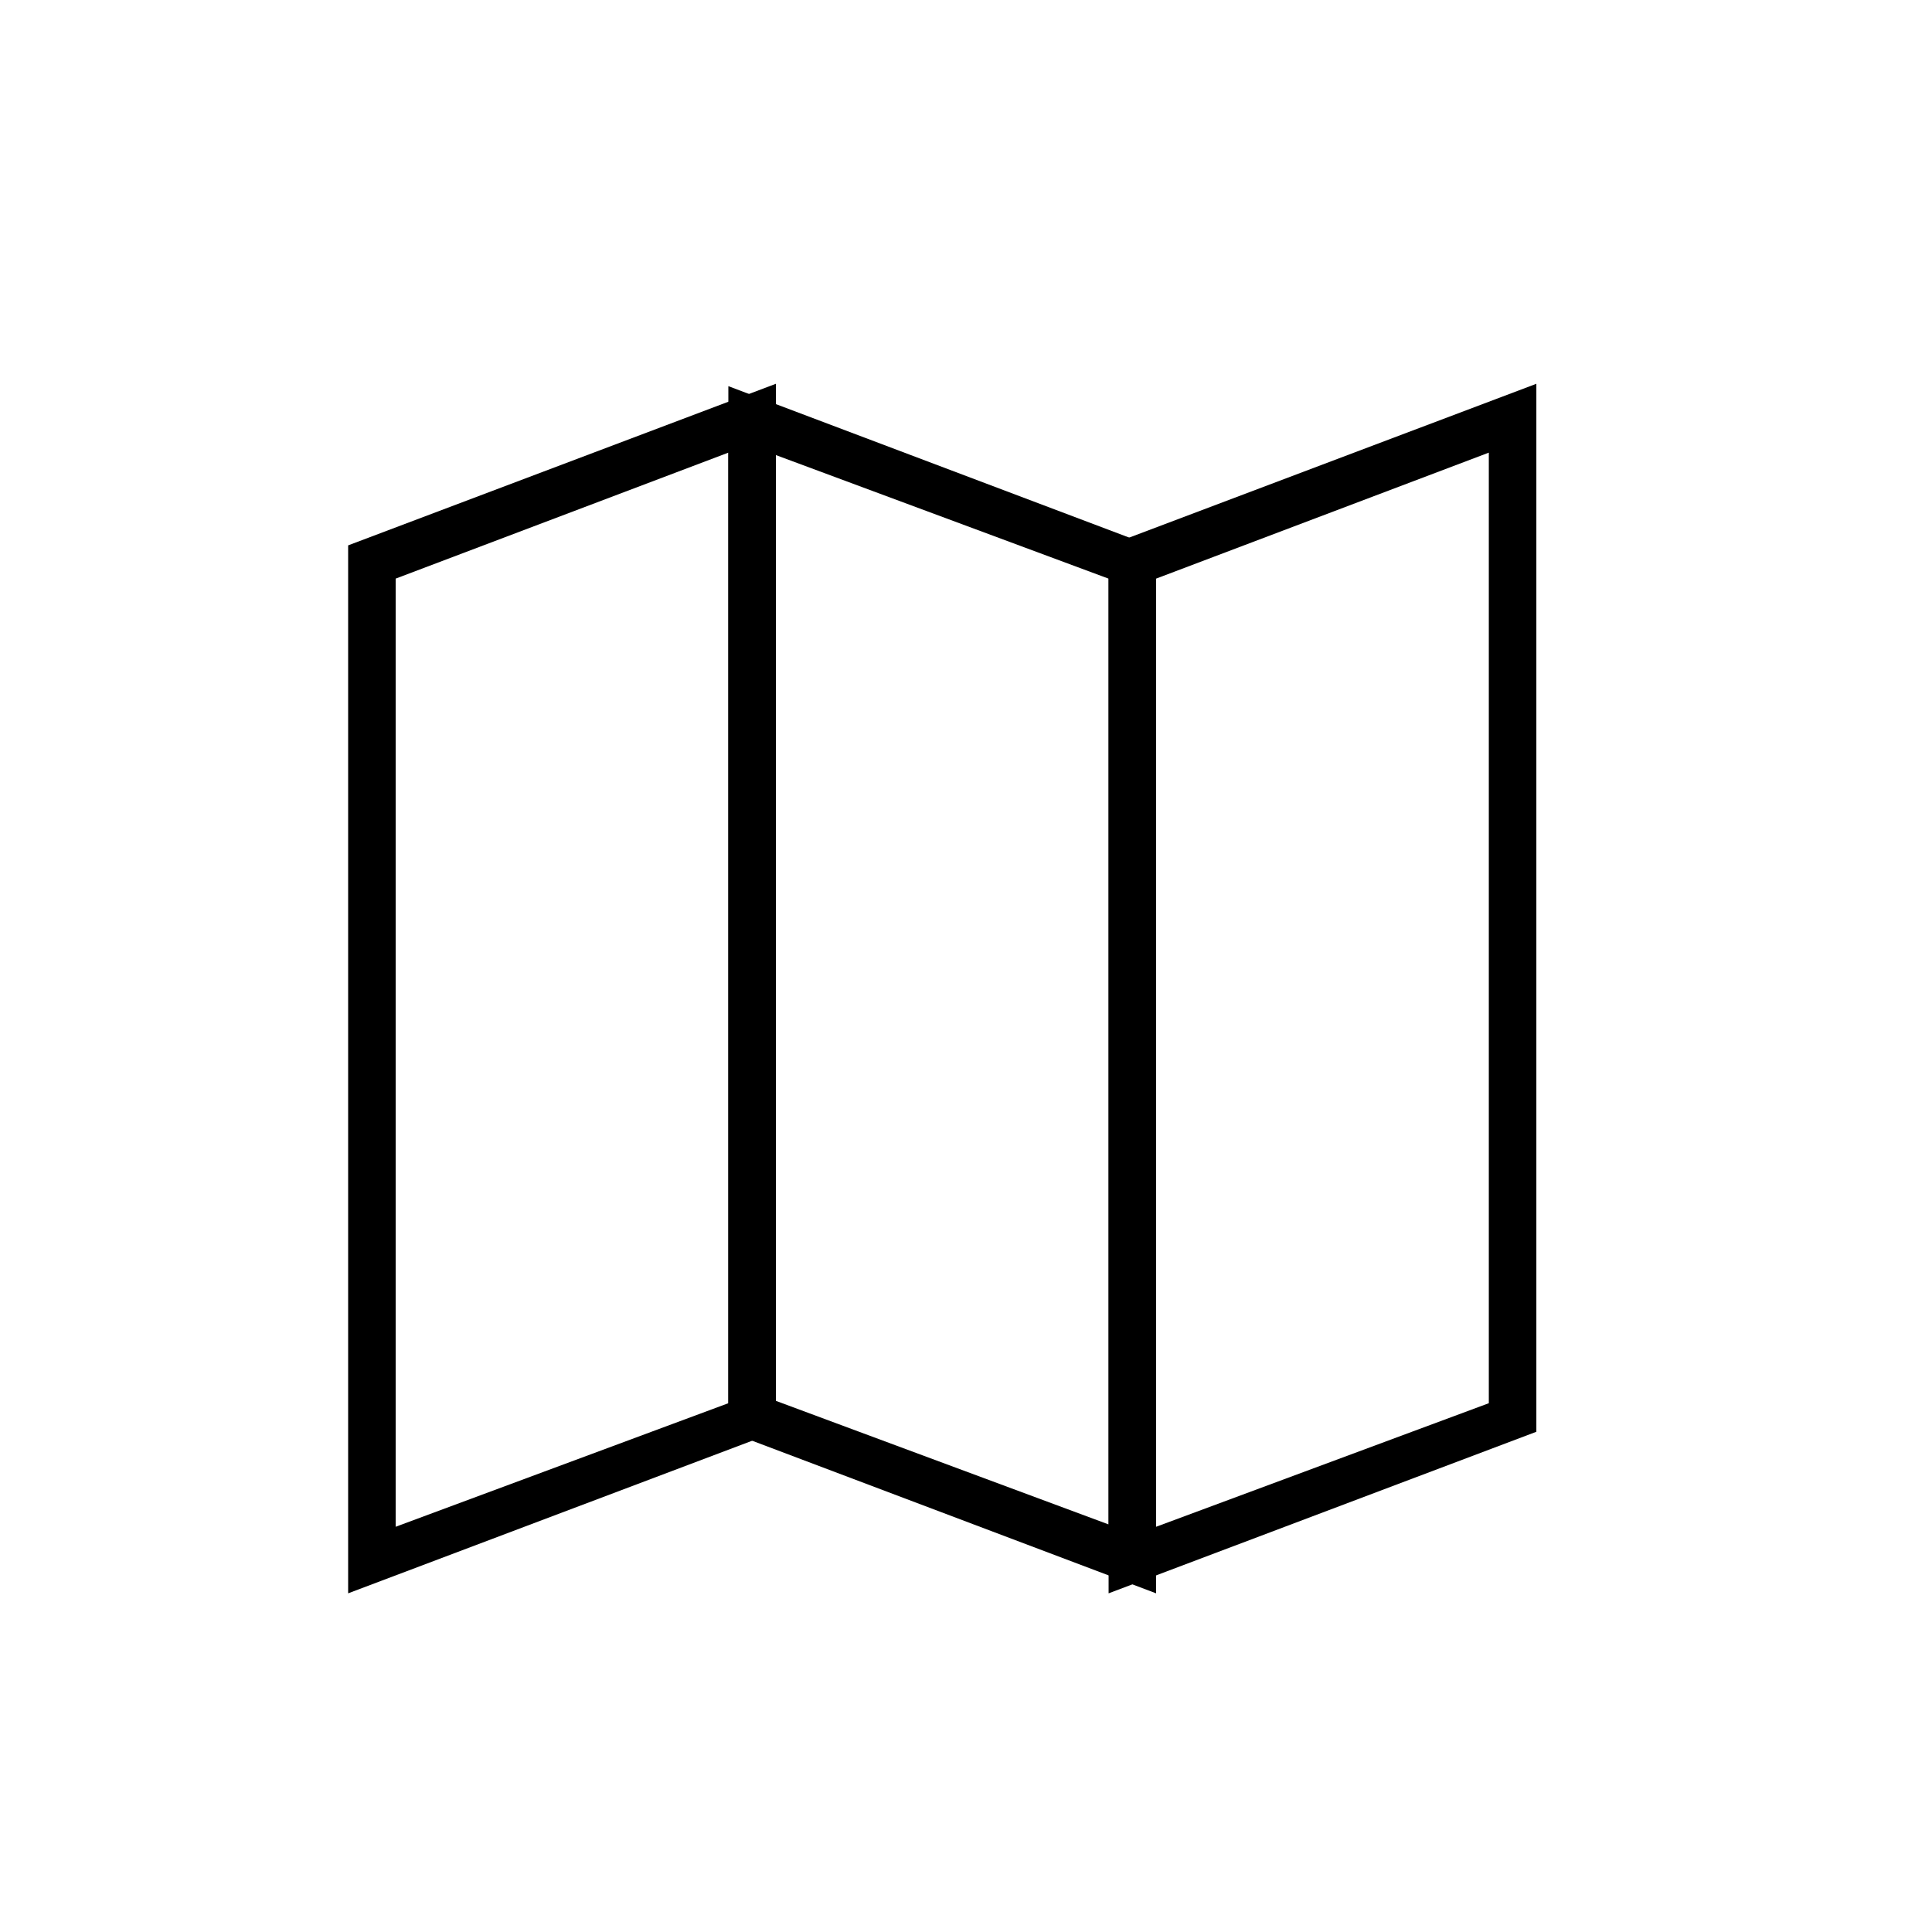
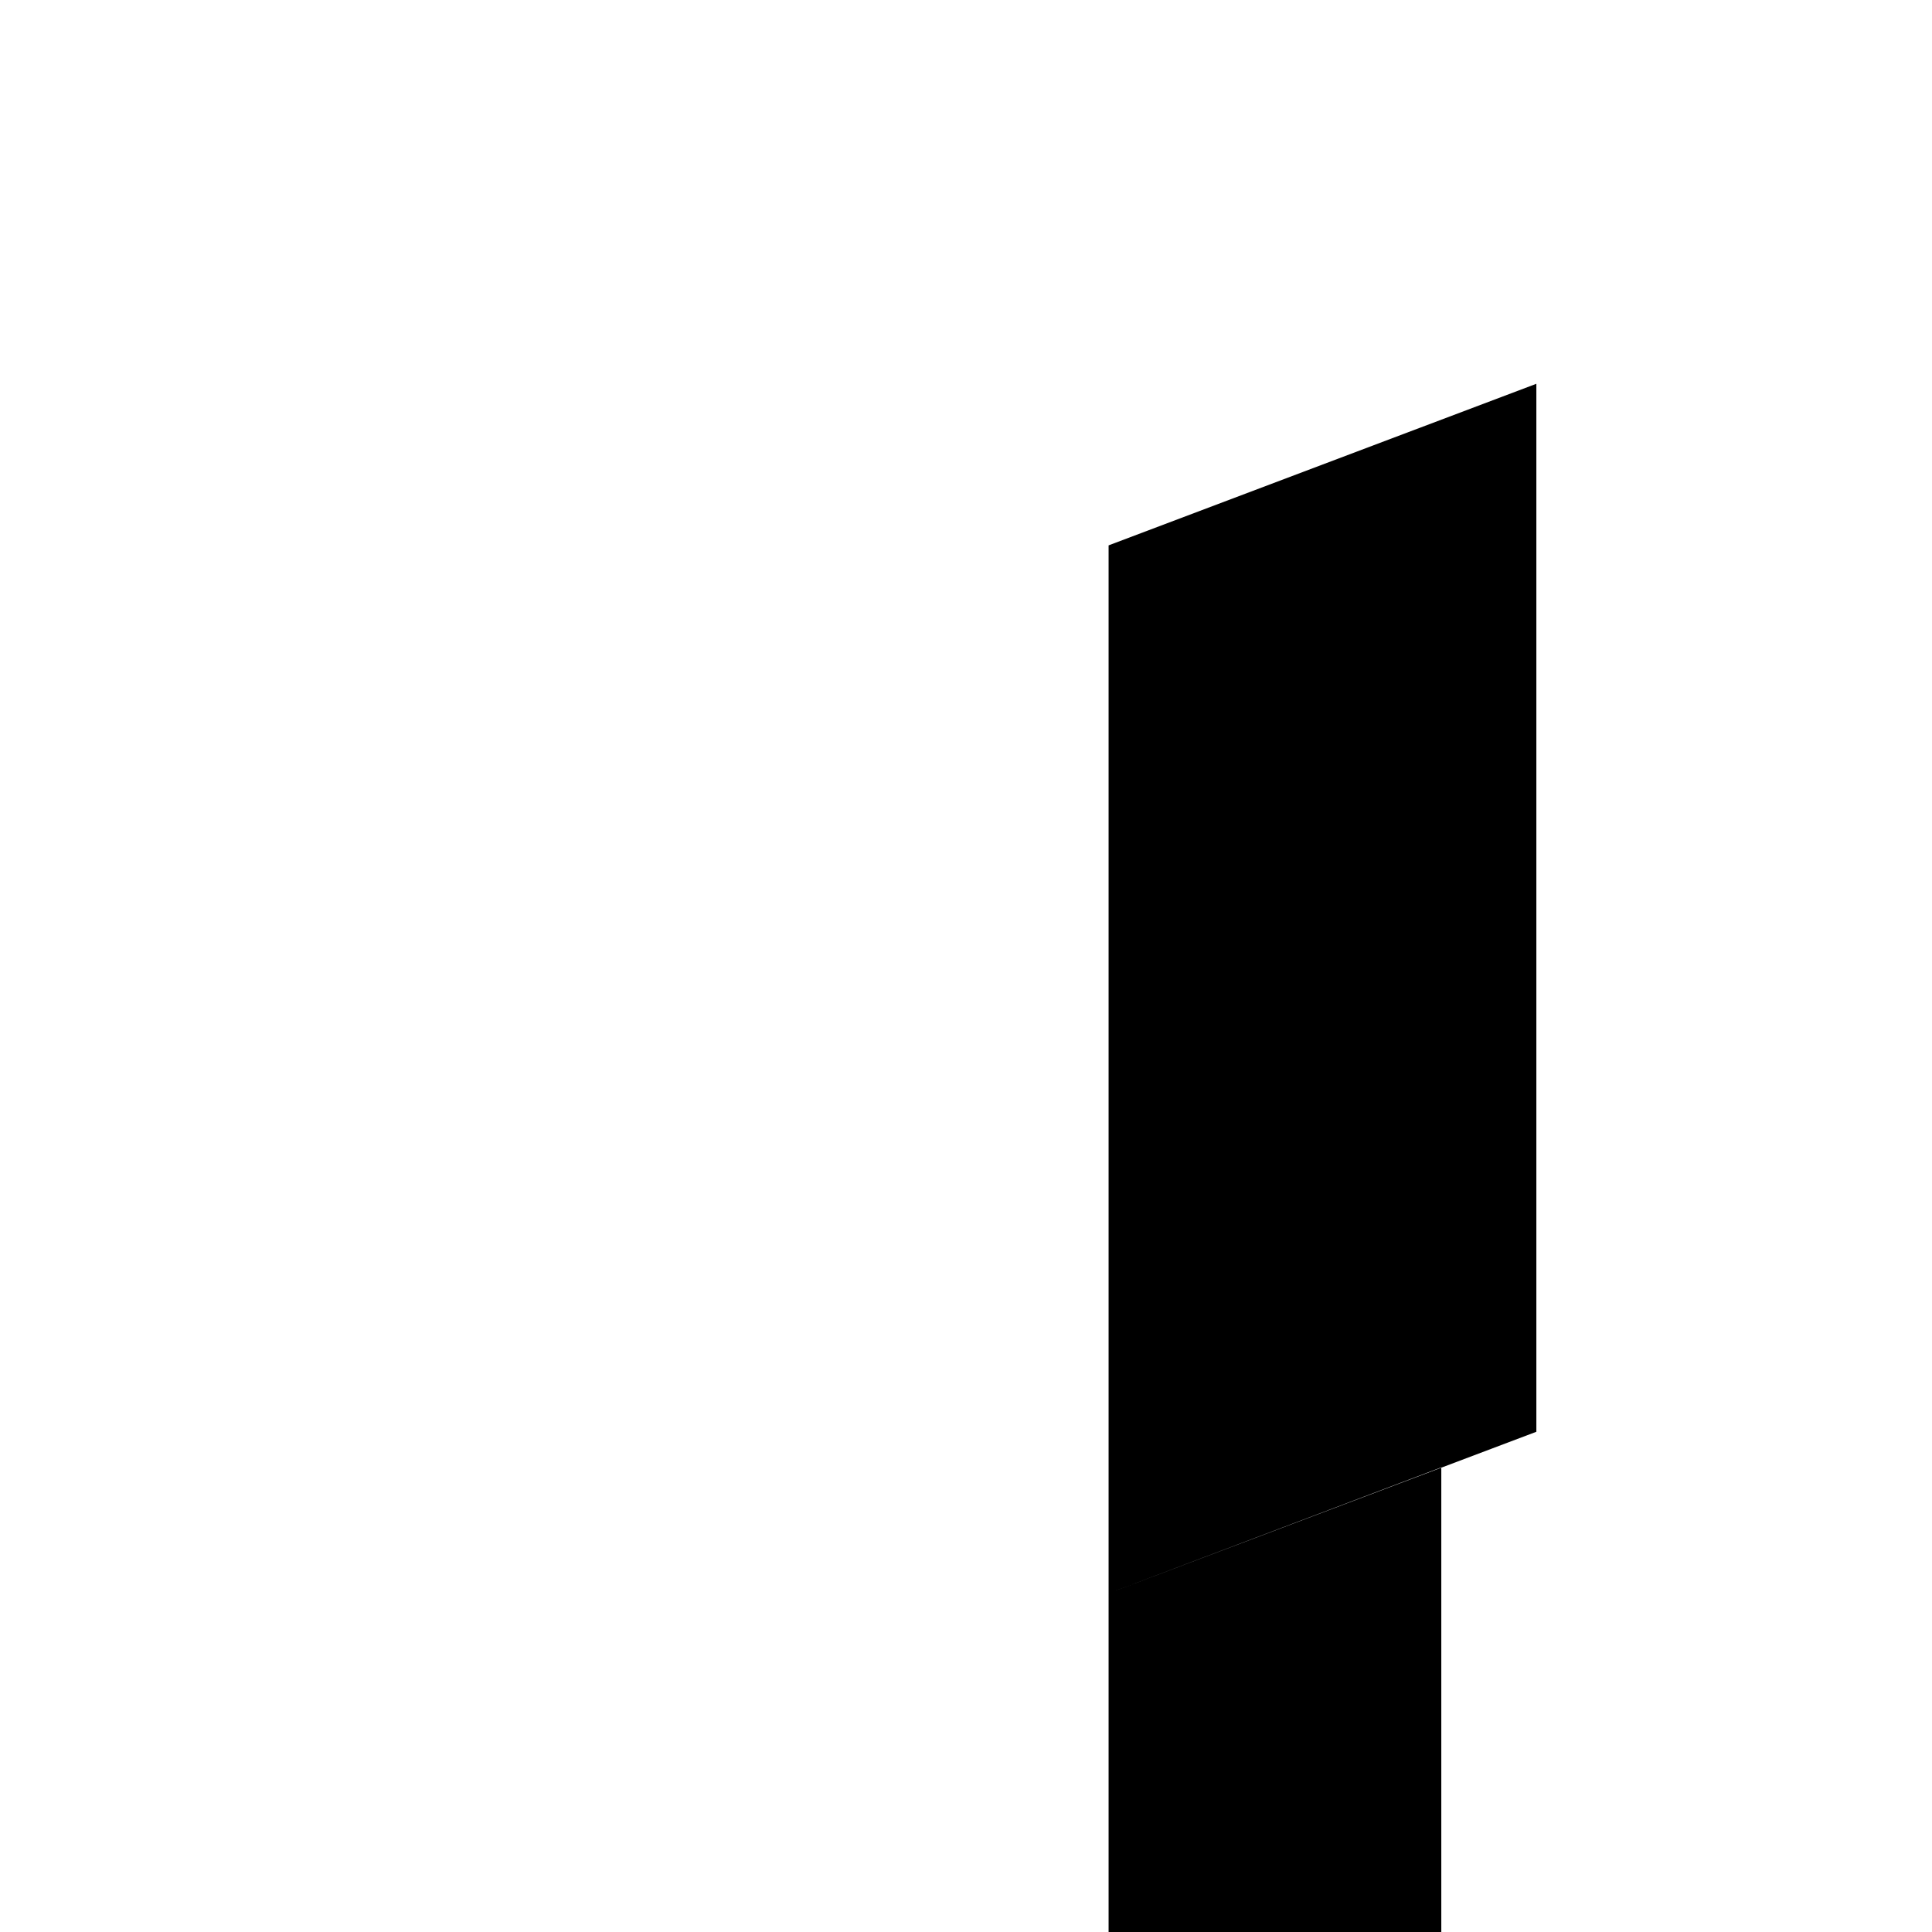
<svg xmlns="http://www.w3.org/2000/svg" fill="#000000" width="800px" height="800px" version="1.1" viewBox="144 144 512 512">
  <g>
-     <path d="m236.26 566.25v-277.72l113.36-42.824v277.73zm12.594-268.91v251.27l88.168-32.746v-251.91z" />
-     <path d="m437.79 566.25v-277.72l113.36-42.824v277.73zm12.594-268.91v251.27l88.168-32.746v-251.91z" />
-     <path d="m450.38 566.25-113.36-42.824v-277.09l113.36 42.824zm-100.76-51.008 88.168 32.746v-250.64l-88.168-32.746z" />
+     <path d="m437.79 566.25v-277.72l113.36-42.824v277.73zv251.27l88.168-32.746v-251.91z" />
  </g>
</svg>